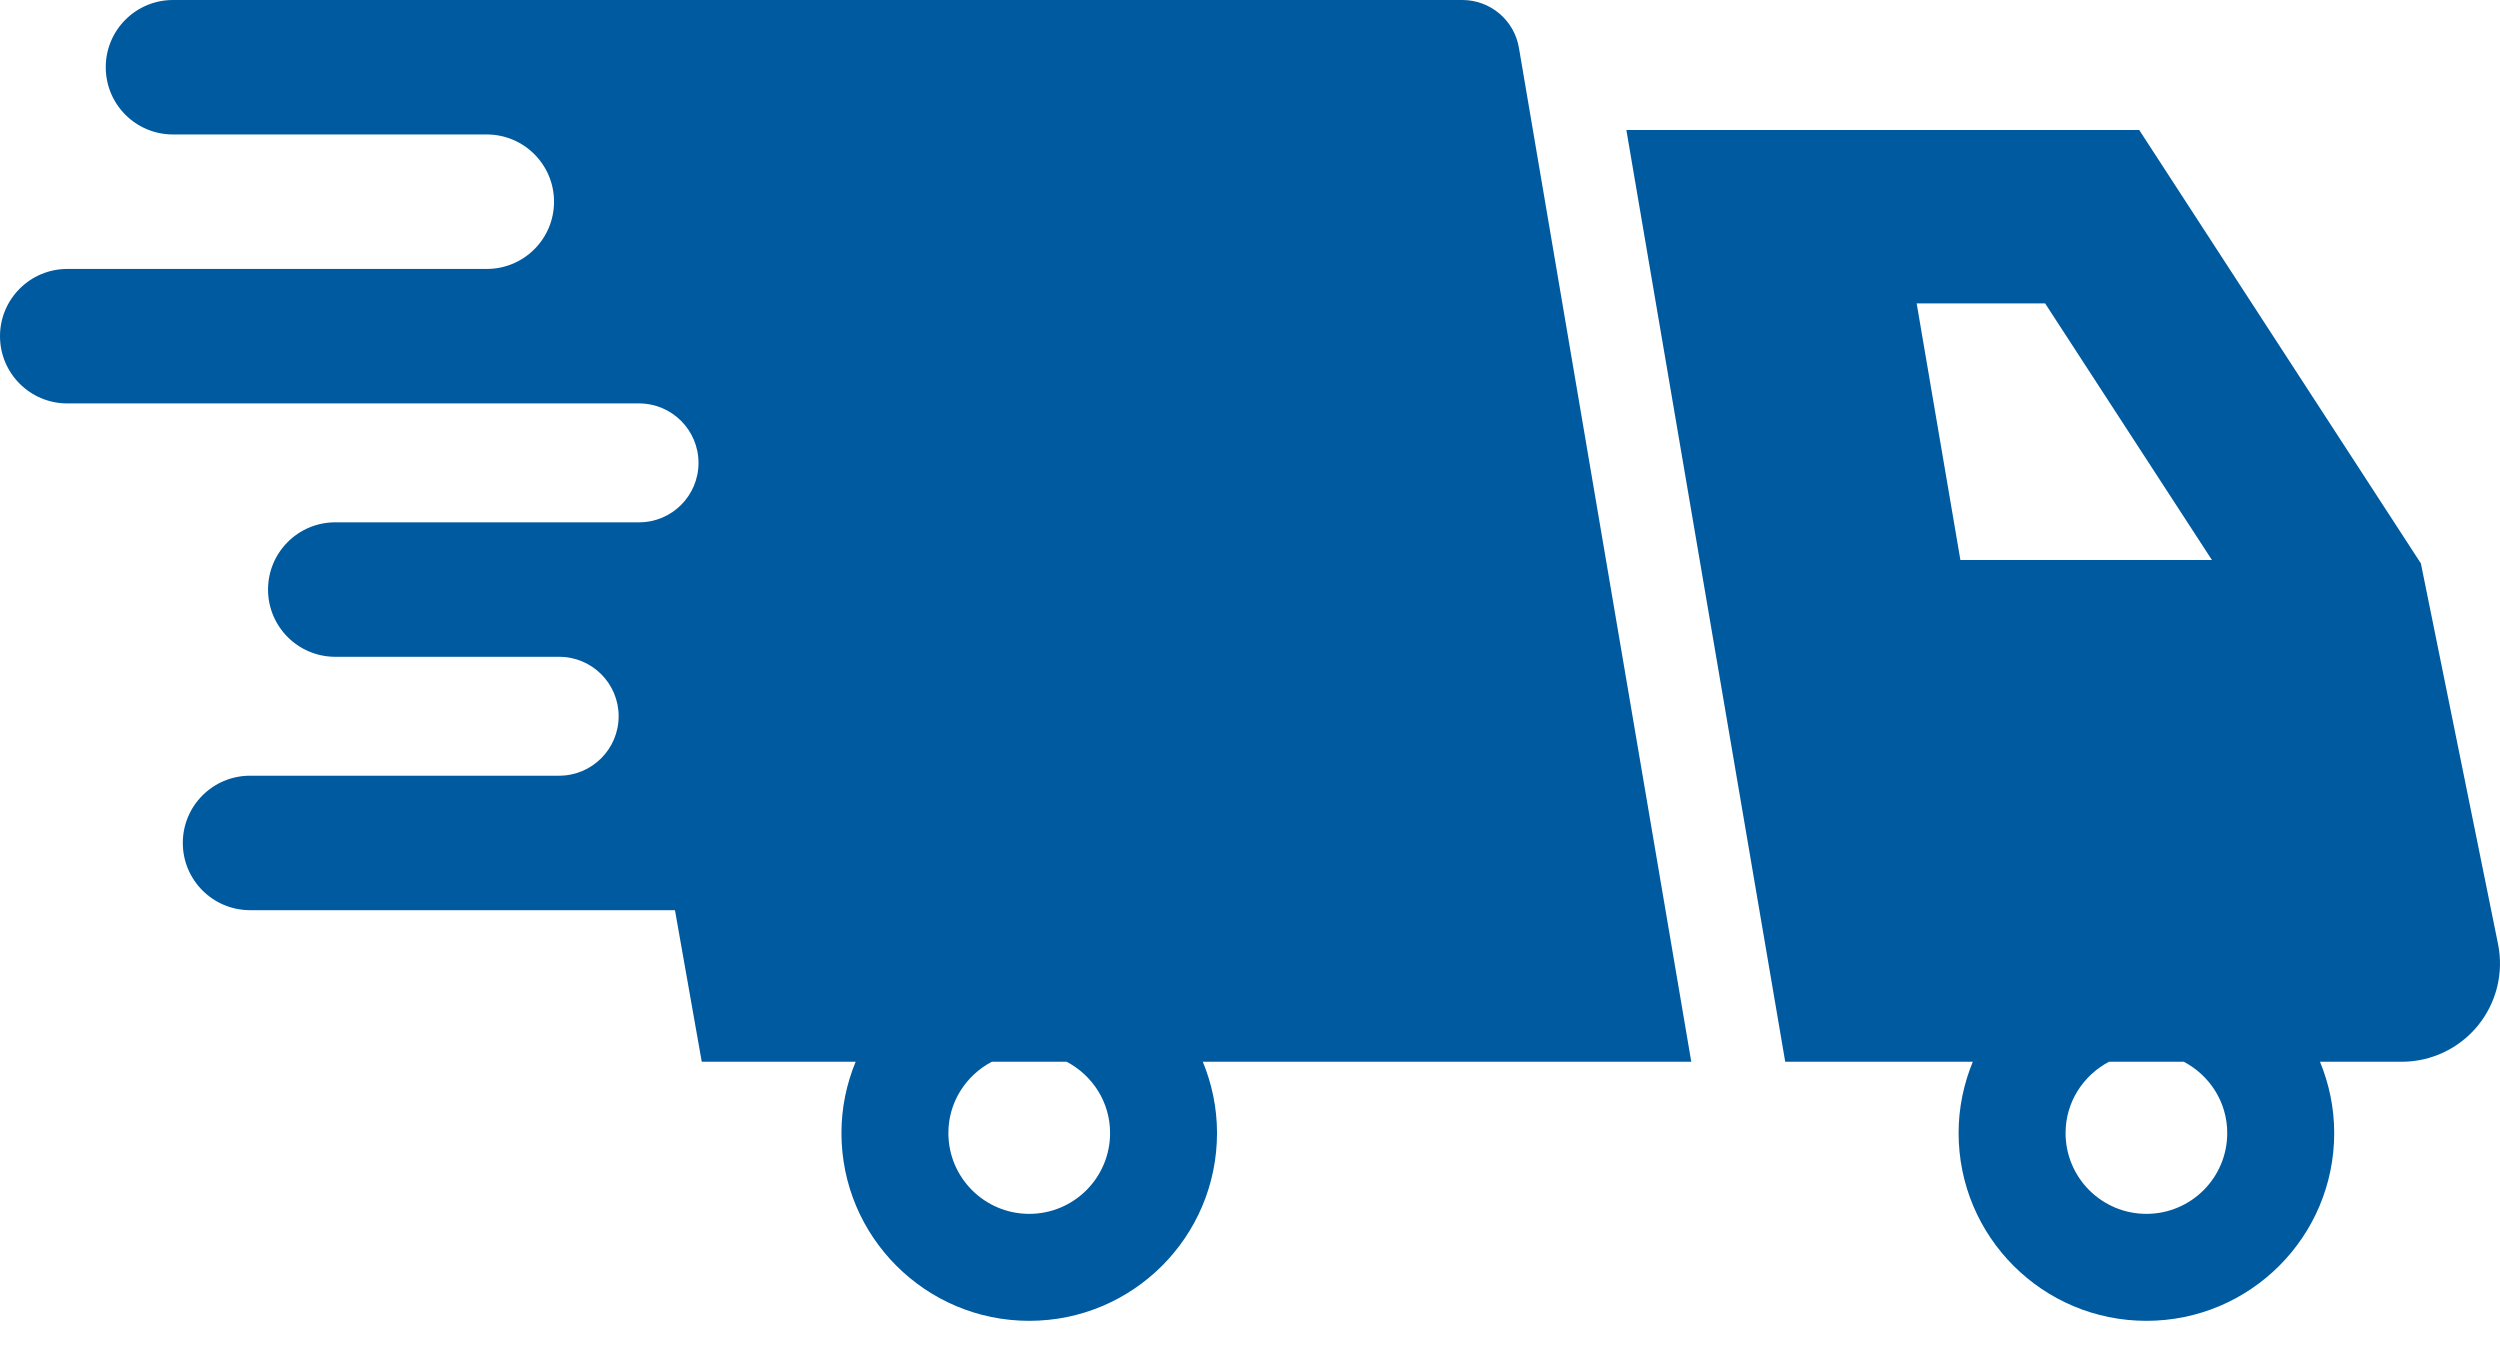
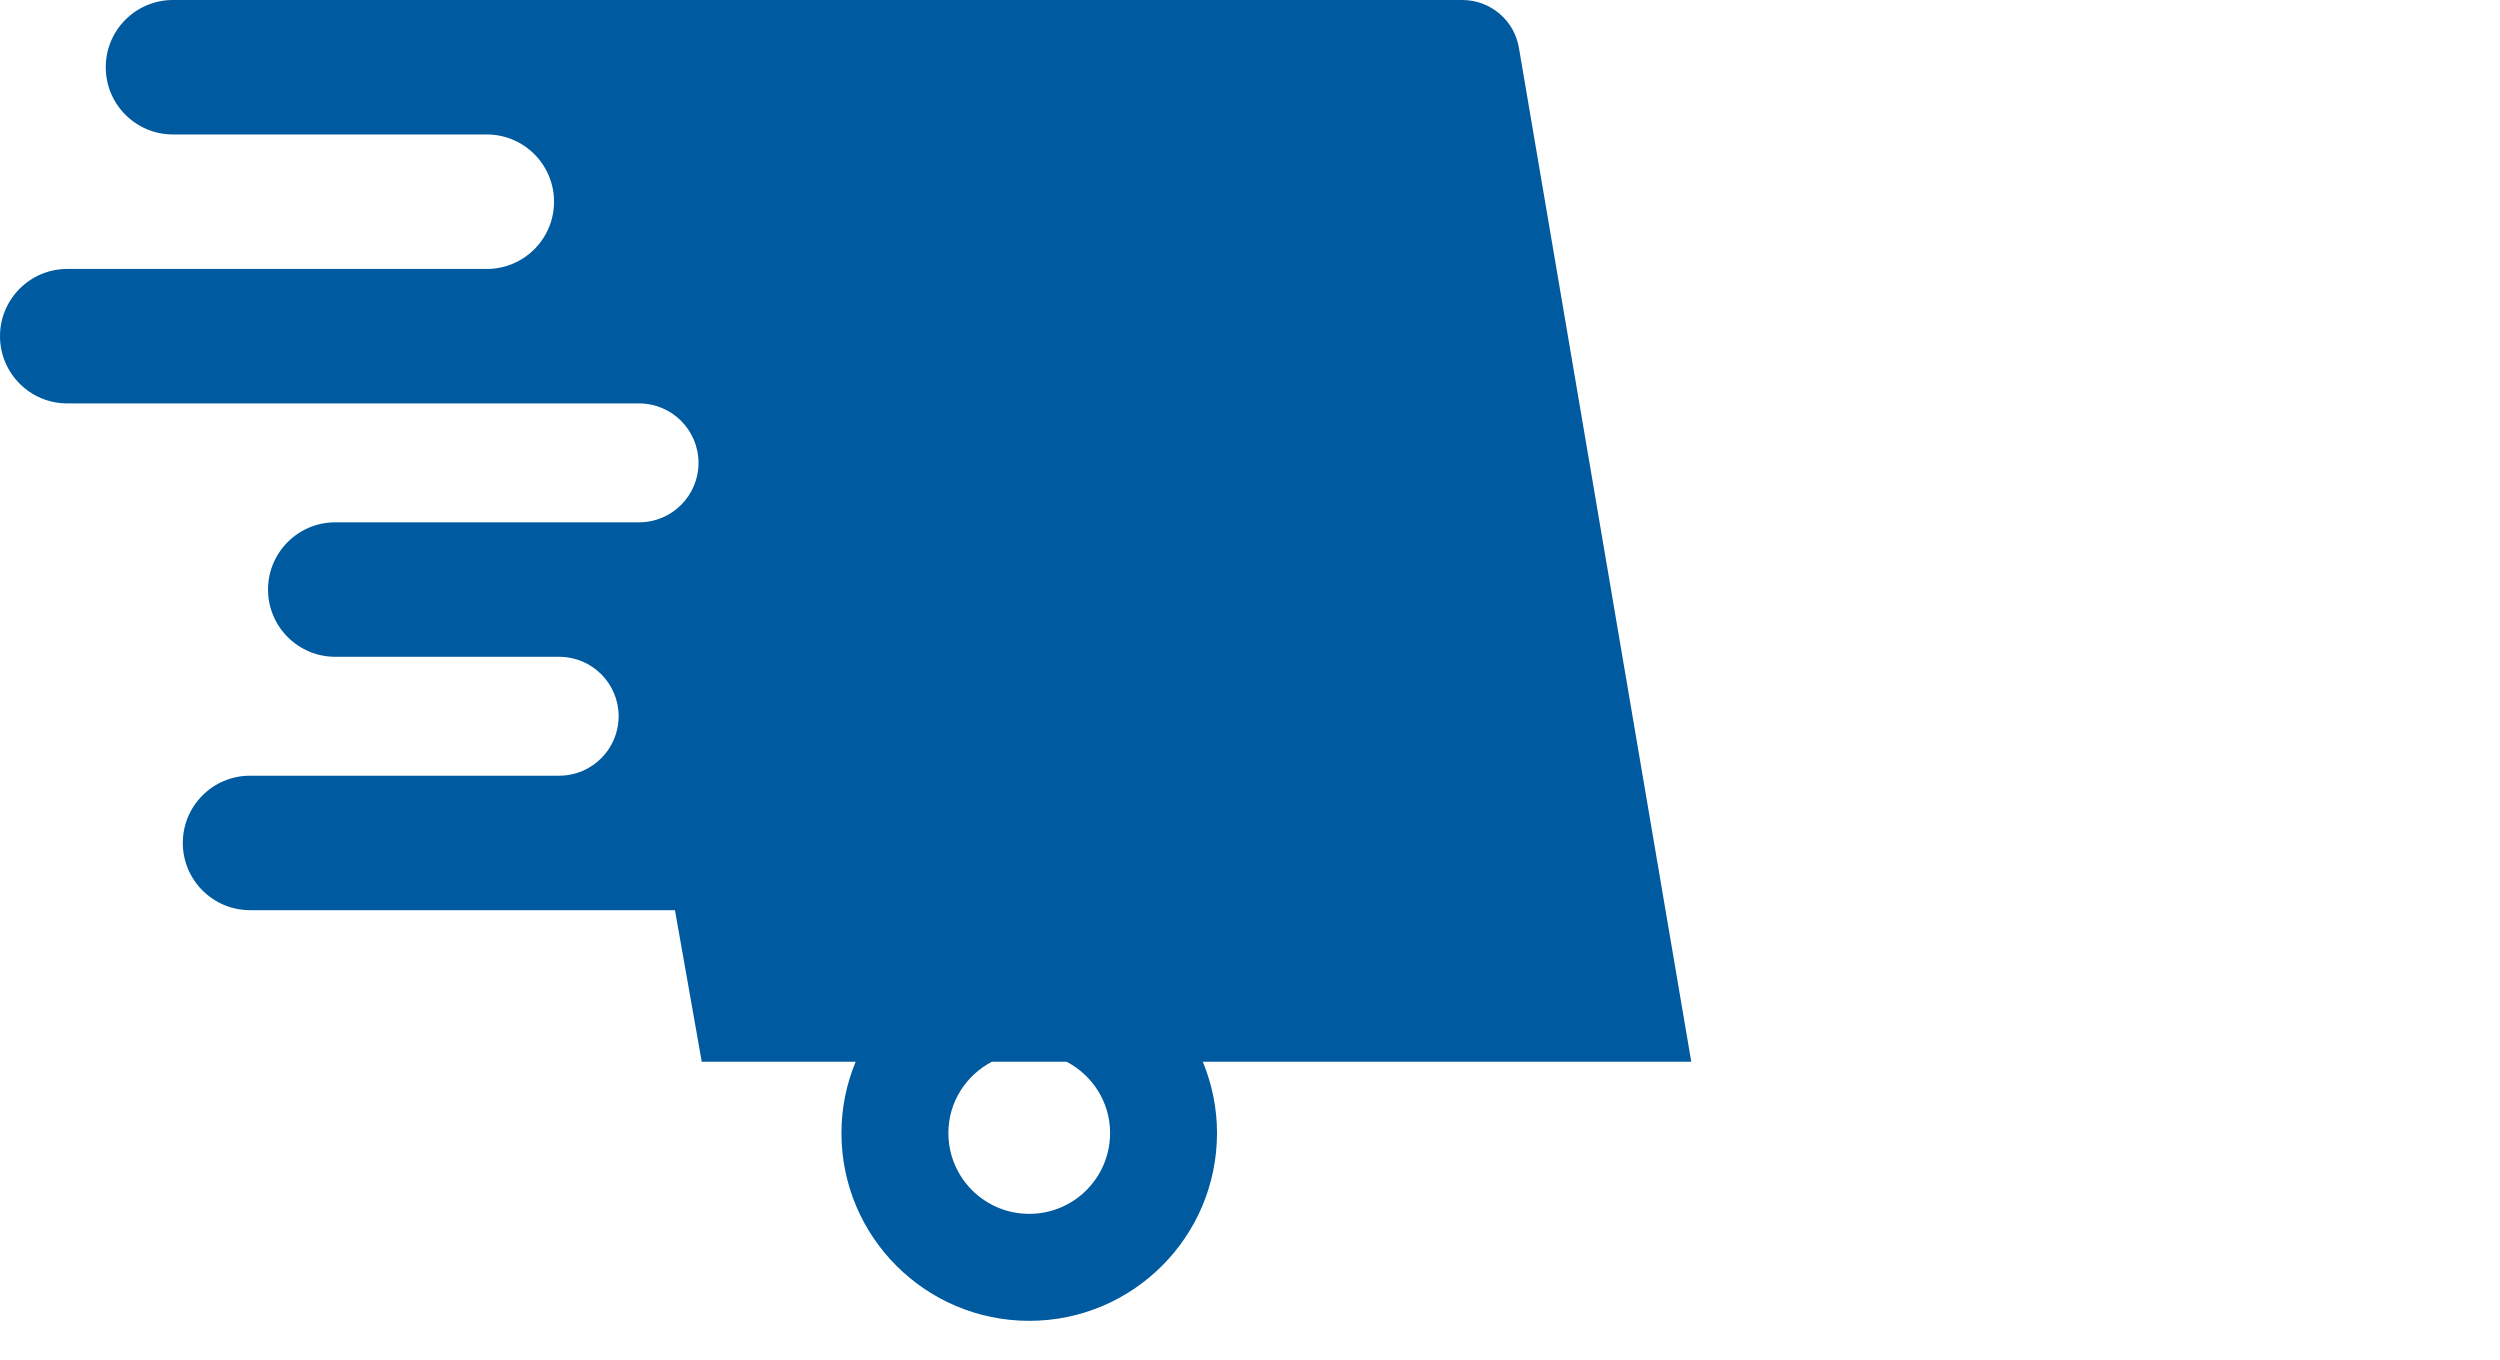
<svg xmlns="http://www.w3.org/2000/svg" width="57" height="31" viewBox="0 0 57 31" fill="none">
  <path d="M34.631 1.087C34.523 0.459 33.979 0 33.342 0H3.944C3.097 0 2.411 0.687 2.411 1.532C2.411 2.38 3.097 3.066 3.944 3.066H11.099C11.946 3.066 12.632 3.753 12.632 4.599C12.632 5.445 11.946 6.132 11.099 6.132H1.533C0.687 6.132 0 6.819 0 7.665C0 8.512 0.687 9.198 1.533 9.198H14.571C15.319 9.198 15.926 9.806 15.926 10.554C15.926 11.302 15.319 11.909 14.571 11.909H7.644C6.797 11.909 6.111 12.596 6.111 13.442C6.111 14.288 6.797 14.975 7.644 14.975H12.749C13.498 14.975 14.105 15.582 14.105 16.33C14.105 17.078 13.498 17.686 12.749 17.686H5.702C4.854 17.686 4.168 18.372 4.168 19.219C4.168 20.065 4.854 20.752 5.702 20.752H15.389L16 24.208H19.509C19.302 24.709 19.185 25.257 19.185 25.833C19.185 28.198 21.102 30.115 23.467 30.115C25.831 30.115 27.748 28.198 27.748 25.833C27.748 25.257 27.63 24.709 27.424 24.208H38.561L34.631 1.087ZM25.31 25.833C25.31 26.851 24.485 27.676 23.467 27.676C22.448 27.676 21.623 26.851 21.623 25.833C21.623 25.124 22.027 24.517 22.613 24.208H24.32C24.906 24.517 25.31 25.124 25.31 25.833Z" fill="#005AA0" />
-   <path d="M56.955 21.523L55.196 12.846L48.774 2.964H37.081L40.703 24.208H44.98C44.774 24.709 44.656 25.257 44.656 25.833C44.656 28.198 46.573 30.115 48.938 30.115C51.303 30.115 53.22 28.198 53.22 25.833C53.22 25.257 53.102 24.709 52.896 24.208H54.76C55.432 24.208 56.069 23.906 56.494 23.386C56.919 22.866 57.089 22.181 56.955 21.523ZM43.7 6.918H46.629L50.432 12.768H44.697L43.7 6.918ZM50.781 25.833C50.781 26.851 49.957 27.676 48.938 27.676C47.92 27.676 47.095 26.851 47.095 25.833C47.095 25.125 47.5 24.517 48.085 24.208H49.791C50.377 24.517 50.781 25.124 50.781 25.833Z" fill="#005AA0" />
</svg>